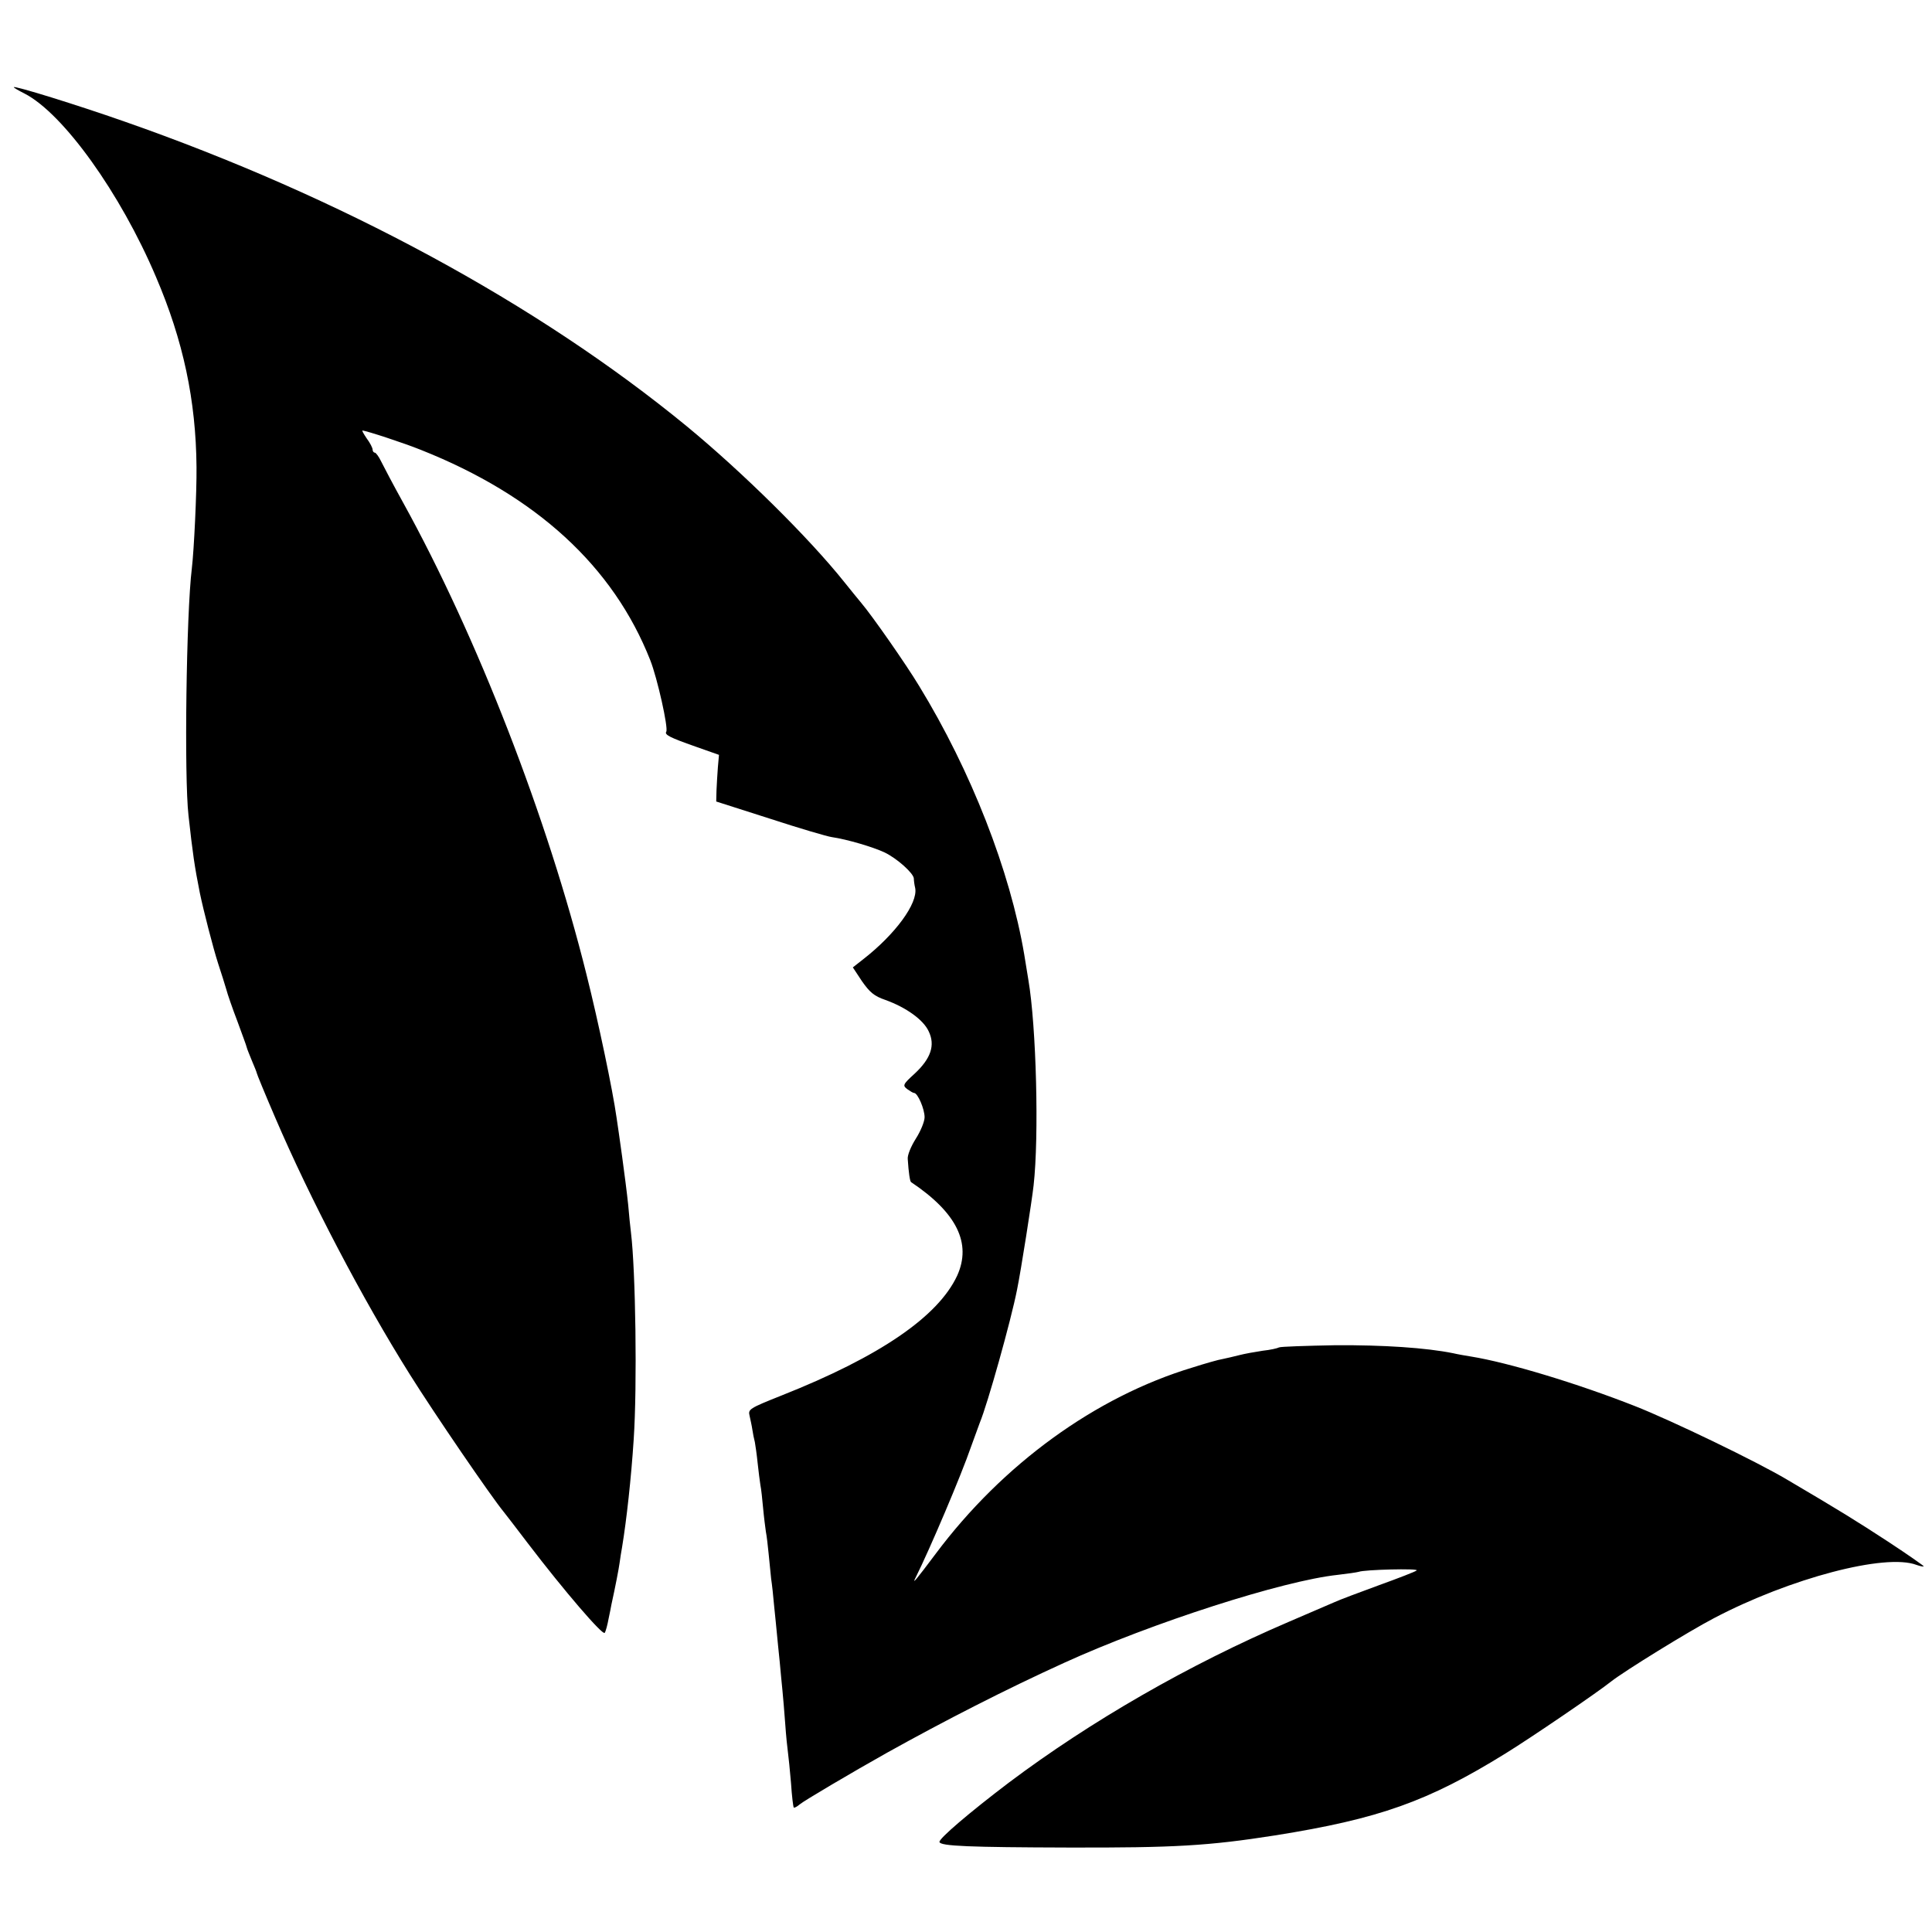
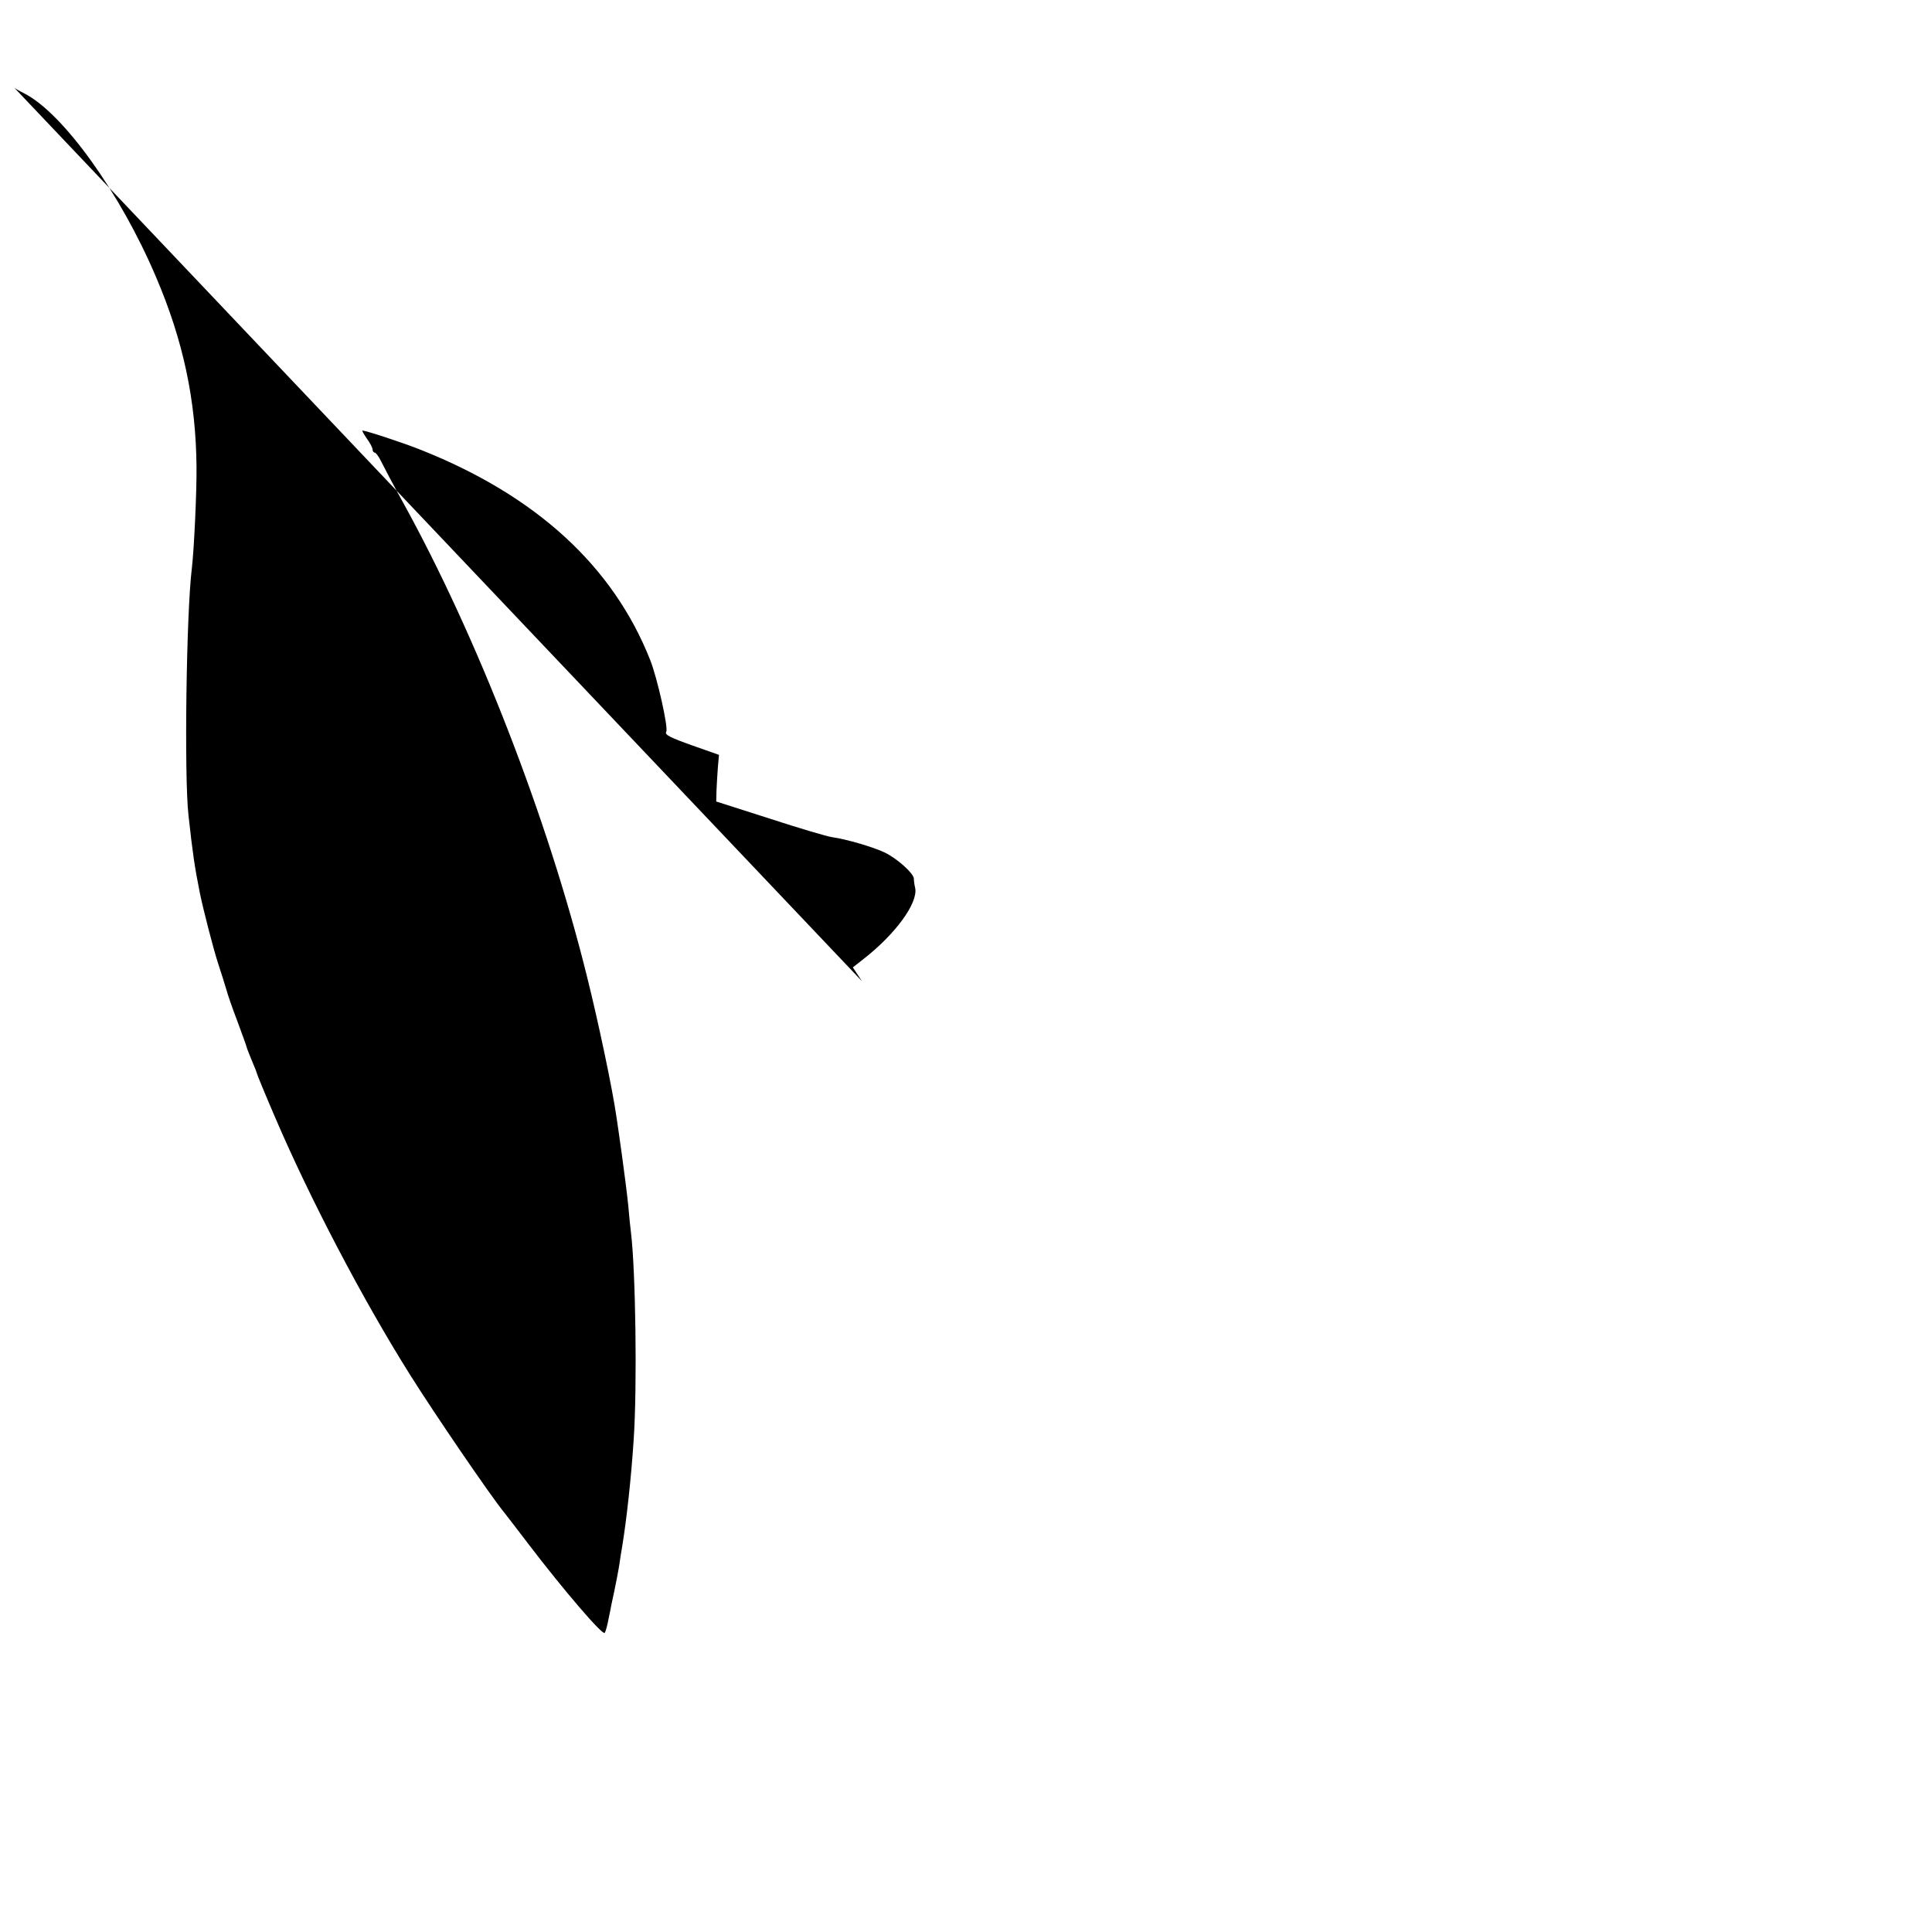
<svg xmlns="http://www.w3.org/2000/svg" version="1.0" width="700pt" height="700pt" viewBox="0 0 700 700" preserveAspectRatio="xMidYMid meet">
  <g transform="translate(0,700) scale(0.1,-0.1)" fill="#000000" stroke="none">
-     <path d="M50 6684 c0 -2 17 -12 39 -23 140 -72 347 -360 476 -664 99 -231 145 -448 147 -689 1 -92 -9 -301 -17 -368 -20 -162 -28 -756 -12 -895 15 -136 22 -185 41 -280 13 -63 48 -199 66 -255 12 -36 25 -78 30 -95 4 -16 22 -68 40 -115 17 -47 33 -89 34 -95 1 -5 10 -27 19 -49 9 -21 17 -41 17 -43 0 -3 30 -76 67 -162 127 -296 316 -657 488 -931 89 -142 294 -442 341 -499 7 -9 46 -59 86 -112 132 -173 273 -337 279 -325 4 6 10 29 14 51 5 22 9 45 10 50 15 68 27 131 30 153 2 15 6 41 9 57 16 97 33 250 42 390 13 194 7 612 -10 750 -2 17 -7 62 -10 100 -4 39 -14 117 -22 175 -8 58 -17 121 -20 140 -14 100 -66 348 -109 519 -141 567 -396 1224 -665 1711 -35 63 -70 130 -79 148 -8 17 -19 32 -23 32 -4 0 -8 5 -8 11 0 6 -9 24 -21 40 -11 16 -18 29 -16 29 13 0 150 -45 212 -70 418 -166 697 -422 831 -762 26 -66 66 -246 58 -259 -7 -11 12 -21 106 -54 l85 -30 -4 -45 c-2 -25 -4 -63 -5 -84 l-1 -40 194 -62 c107 -35 209 -65 225 -67 55 -8 150 -36 192 -56 45 -22 104 -75 105 -94 0 -7 2 -23 5 -35 10 -55 -72 -167 -189 -258 l-37 -29 33 -50 c28 -40 44 -54 85 -68 75 -27 138 -72 157 -114 24 -50 8 -98 -51 -153 -43 -39 -44 -43 -27 -56 10 -7 21 -14 25 -14 13 0 38 -58 38 -88 0 -15 -14 -50 -32 -78 -17 -27 -31 -60 -29 -74 3 -48 8 -81 12 -83 166 -111 220 -222 167 -339 -69 -148 -280 -293 -636 -434 -118 -47 -122 -50 -116 -74 3 -14 8 -36 10 -50 2 -14 6 -34 9 -45 2 -11 7 -45 10 -75 3 -30 8 -66 10 -80 3 -14 7 -52 10 -85 3 -33 8 -71 10 -85 3 -14 7 -50 10 -80 3 -30 7 -70 9 -90 3 -19 8 -64 11 -100 4 -36 8 -81 10 -100 2 -19 6 -64 10 -100 3 -36 8 -83 10 -105 2 -22 7 -76 10 -120 3 -44 8 -91 10 -105 2 -14 7 -63 11 -110 3 -47 8 -87 10 -89 2 -2 12 3 21 11 15 13 193 118 316 187 212 118 431 230 642 326 318 145 794 298 992 319 35 4 69 9 76 11 20 8 219 13 210 5 -4 -4 -66 -28 -138 -54 -71 -26 -143 -53 -160 -61 -16 -7 -91 -39 -165 -71 -364 -156 -718 -360 -1015 -583 -141 -107 -254 -203 -251 -215 3 -15 111 -19 466 -20 384 -1 508 6 750 44 377 60 554 123 835 297 94 58 333 221 383 261 47 37 280 181 372 229 276 145 622 236 734 193 14 -5 26 -7 26 -5 0 2 -57 42 -127 88 -118 77 -176 113 -368 226 -109 65 -418 214 -550 266 -208 82 -459 158 -595 180 -19 3 -48 8 -65 12 -99 20 -253 30 -426 29 -107 -2 -200 -5 -205 -8 -5 -3 -31 -9 -59 -12 -27 -4 -66 -11 -85 -16 -19 -5 -46 -11 -60 -14 -14 -2 -63 -16 -110 -31 -351 -106 -687 -350 -930 -675 -72 -96 -87 -114 -72 -85 50 100 165 370 201 475 13 36 27 74 31 85 28 67 113 370 135 482 14 68 54 323 60 378 20 177 10 576 -19 745 -3 19 -10 61 -15 92 -51 302 -192 664 -381 973 -47 78 -170 254 -209 300 -14 17 -42 51 -61 75 -130 163 -372 401 -571 565 -542 445 -1255 831 -2039 1105 -171 60 -400 131 -400 124z" />
+     <path d="M50 6684 c0 -2 17 -12 39 -23 140 -72 347 -360 476 -664 99 -231 145 -448 147 -689 1 -92 -9 -301 -17 -368 -20 -162 -28 -756 -12 -895 15 -136 22 -185 41 -280 13 -63 48 -199 66 -255 12 -36 25 -78 30 -95 4 -16 22 -68 40 -115 17 -47 33 -89 34 -95 1 -5 10 -27 19 -49 9 -21 17 -41 17 -43 0 -3 30 -76 67 -162 127 -296 316 -657 488 -931 89 -142 294 -442 341 -499 7 -9 46 -59 86 -112 132 -173 273 -337 279 -325 4 6 10 29 14 51 5 22 9 45 10 50 15 68 27 131 30 153 2 15 6 41 9 57 16 97 33 250 42 390 13 194 7 612 -10 750 -2 17 -7 62 -10 100 -4 39 -14 117 -22 175 -8 58 -17 121 -20 140 -14 100 -66 348 -109 519 -141 567 -396 1224 -665 1711 -35 63 -70 130 -79 148 -8 17 -19 32 -23 32 -4 0 -8 5 -8 11 0 6 -9 24 -21 40 -11 16 -18 29 -16 29 13 0 150 -45 212 -70 418 -166 697 -422 831 -762 26 -66 66 -246 58 -259 -7 -11 12 -21 106 -54 l85 -30 -4 -45 c-2 -25 -4 -63 -5 -84 l-1 -40 194 -62 c107 -35 209 -65 225 -67 55 -8 150 -36 192 -56 45 -22 104 -75 105 -94 0 -7 2 -23 5 -35 10 -55 -72 -167 -189 -258 l-37 -29 33 -50 z" />
  </g>
</svg>